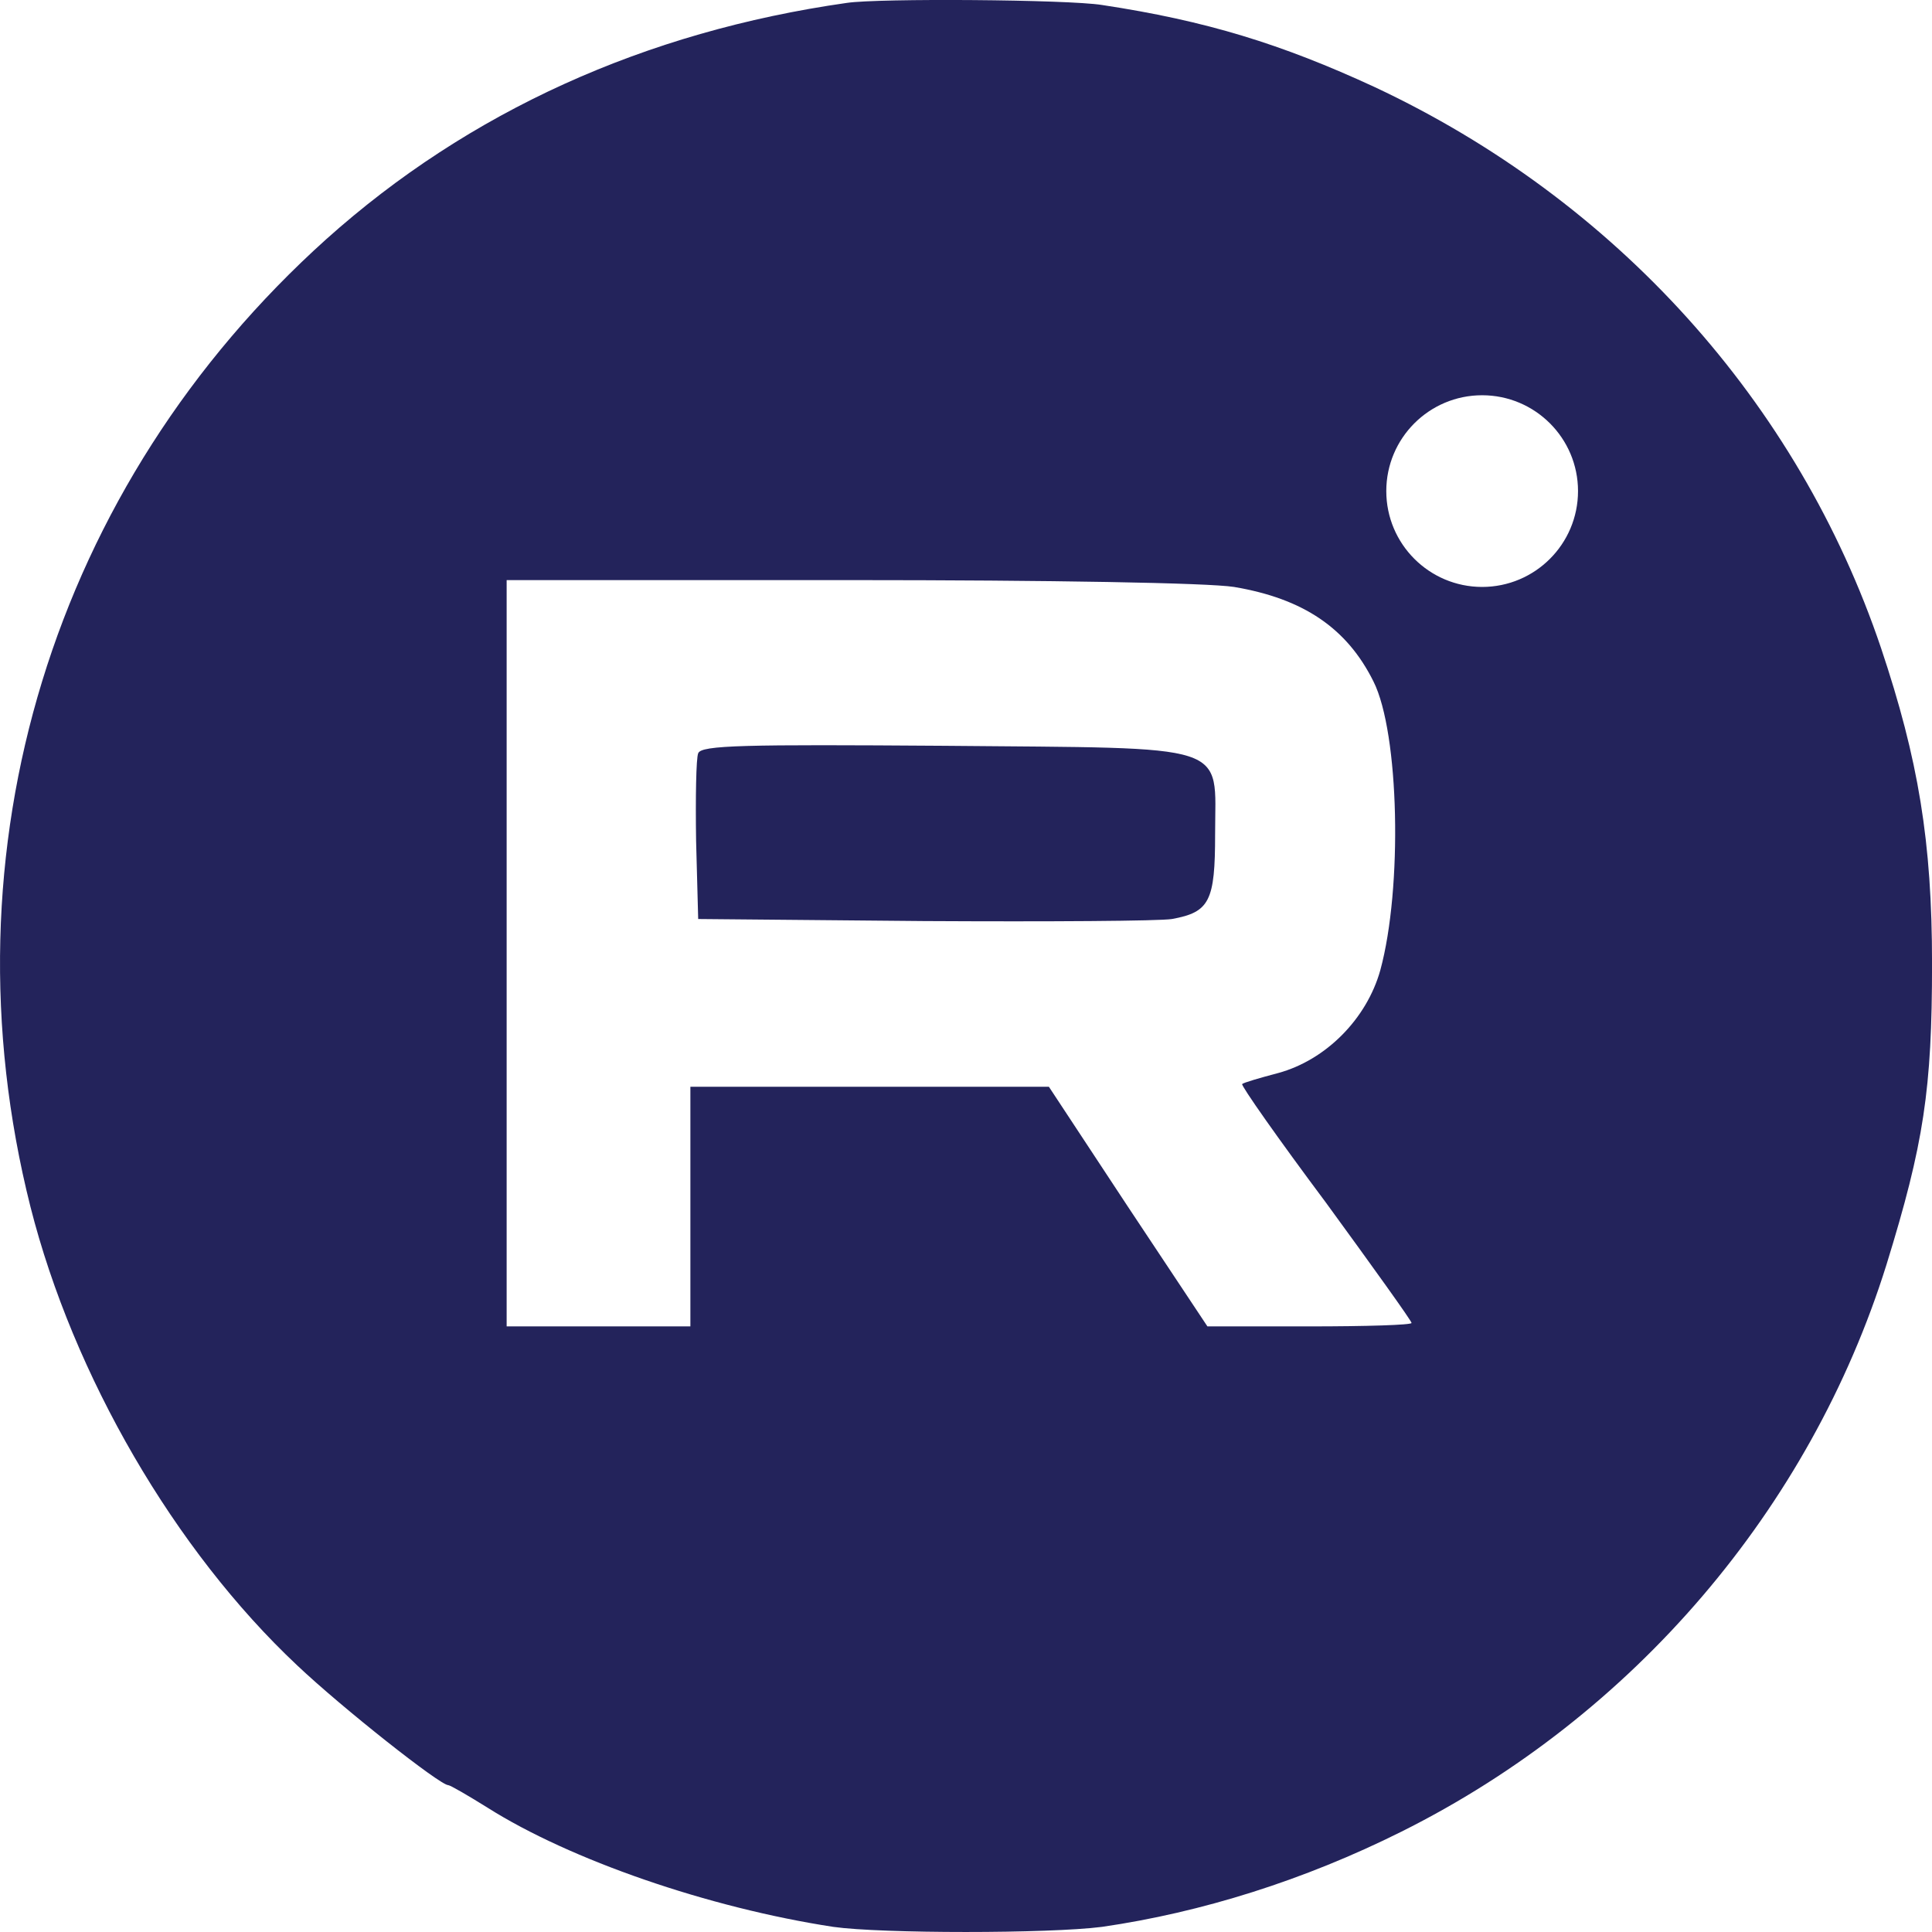
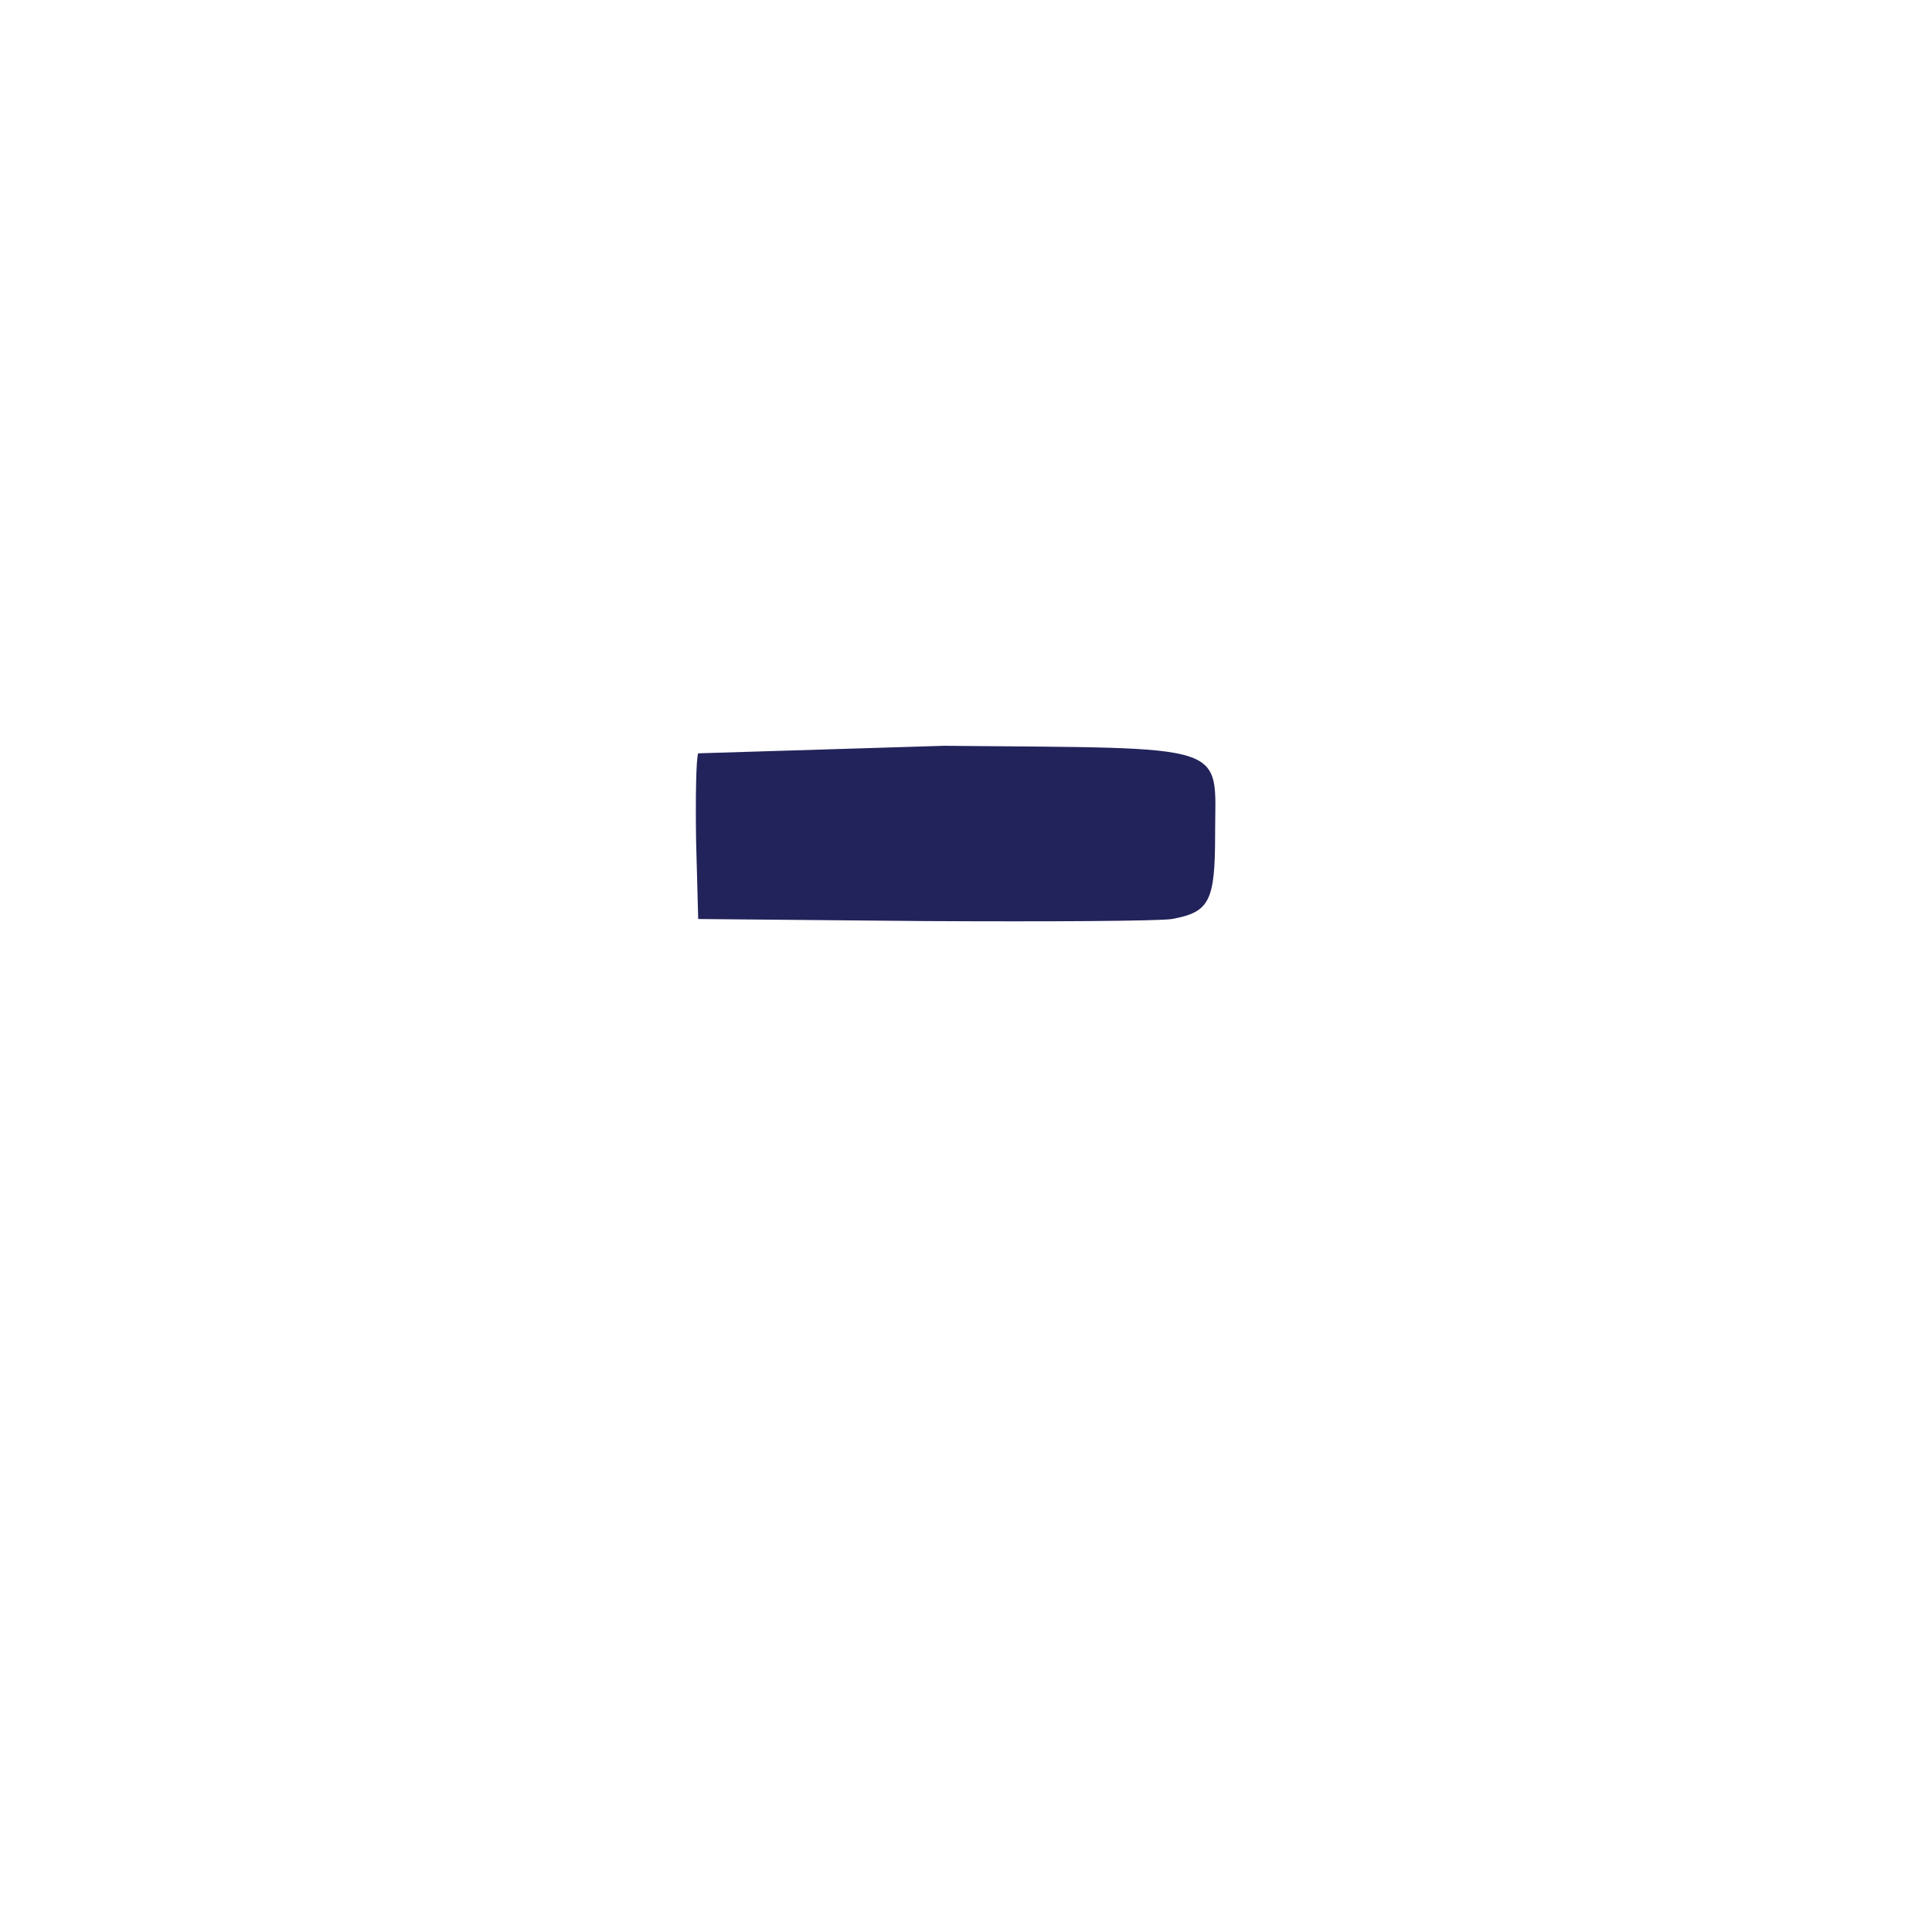
<svg xmlns="http://www.w3.org/2000/svg" width="50" height="50" viewBox="0 0 50 50" fill="none">
-   <path d="M18.069 19.496C18.015 19.62 17.998 20.648 18.015 21.764L18.069 23.784L23.916 23.837C27.141 23.855 30.011 23.837 30.33 23.784C31.305 23.607 31.447 23.323 31.447 21.587C31.447 19.195 31.96 19.372 24.43 19.301C19.273 19.265 18.14 19.283 18.069 19.496Z" fill="#23235B" />
-   <path d="M21.916 0.075C22.744 -0.049 27.639 -0.013 28.52 0.129C31.213 0.536 33.168 1.139 35.58 2.255C41.813 5.179 46.532 10.406 48.68 16.768C49.648 19.656 50.001 21.782 50.001 24.936C50.001 28.196 49.79 29.596 48.821 32.732C46.849 39.041 42.271 44.41 36.267 47.404C33.749 48.662 31.09 49.495 28.52 49.867C27.146 50.044 22.815 50.044 21.564 49.867C18.325 49.371 14.751 48.131 12.62 46.784C12.11 46.466 11.652 46.2 11.599 46.199C11.387 46.199 8.869 44.214 7.689 43.098C4.52 40.121 1.896 35.603 0.787 31.227C-1.537 21.995 1.368 12.55 8.446 6.188C12.126 2.893 16.687 0.819 21.916 0.075ZM13.112 15.013V34.327H17.867V28.125H27.145L29.189 31.227L31.248 34.327H33.89C35.351 34.327 36.531 34.291 36.531 34.238C36.529 34.182 35.526 32.784 34.312 31.12C33.082 29.474 32.114 28.094 32.147 28.055C32.182 28.019 32.605 27.895 33.08 27.77C34.312 27.434 35.368 26.371 35.721 25.113C36.302 22.987 36.214 18.965 35.545 17.636C34.858 16.254 33.731 15.492 31.936 15.19C31.267 15.084 27.199 15.013 21.97 15.013H13.112ZM38.357 10.229C36.987 10.229 35.877 11.339 35.877 12.709C35.877 14.079 36.988 15.189 38.357 15.19C39.727 15.19 40.839 14.079 40.839 12.709C40.839 11.339 39.727 10.229 38.357 10.229Z" fill="#23235B" />
+   <path d="M18.069 19.496C18.015 19.62 17.998 20.648 18.015 21.764L18.069 23.784L23.916 23.837C27.141 23.855 30.011 23.837 30.33 23.784C31.305 23.607 31.447 23.323 31.447 21.587C31.447 19.195 31.96 19.372 24.43 19.301Z" fill="#23235B" />
</svg>